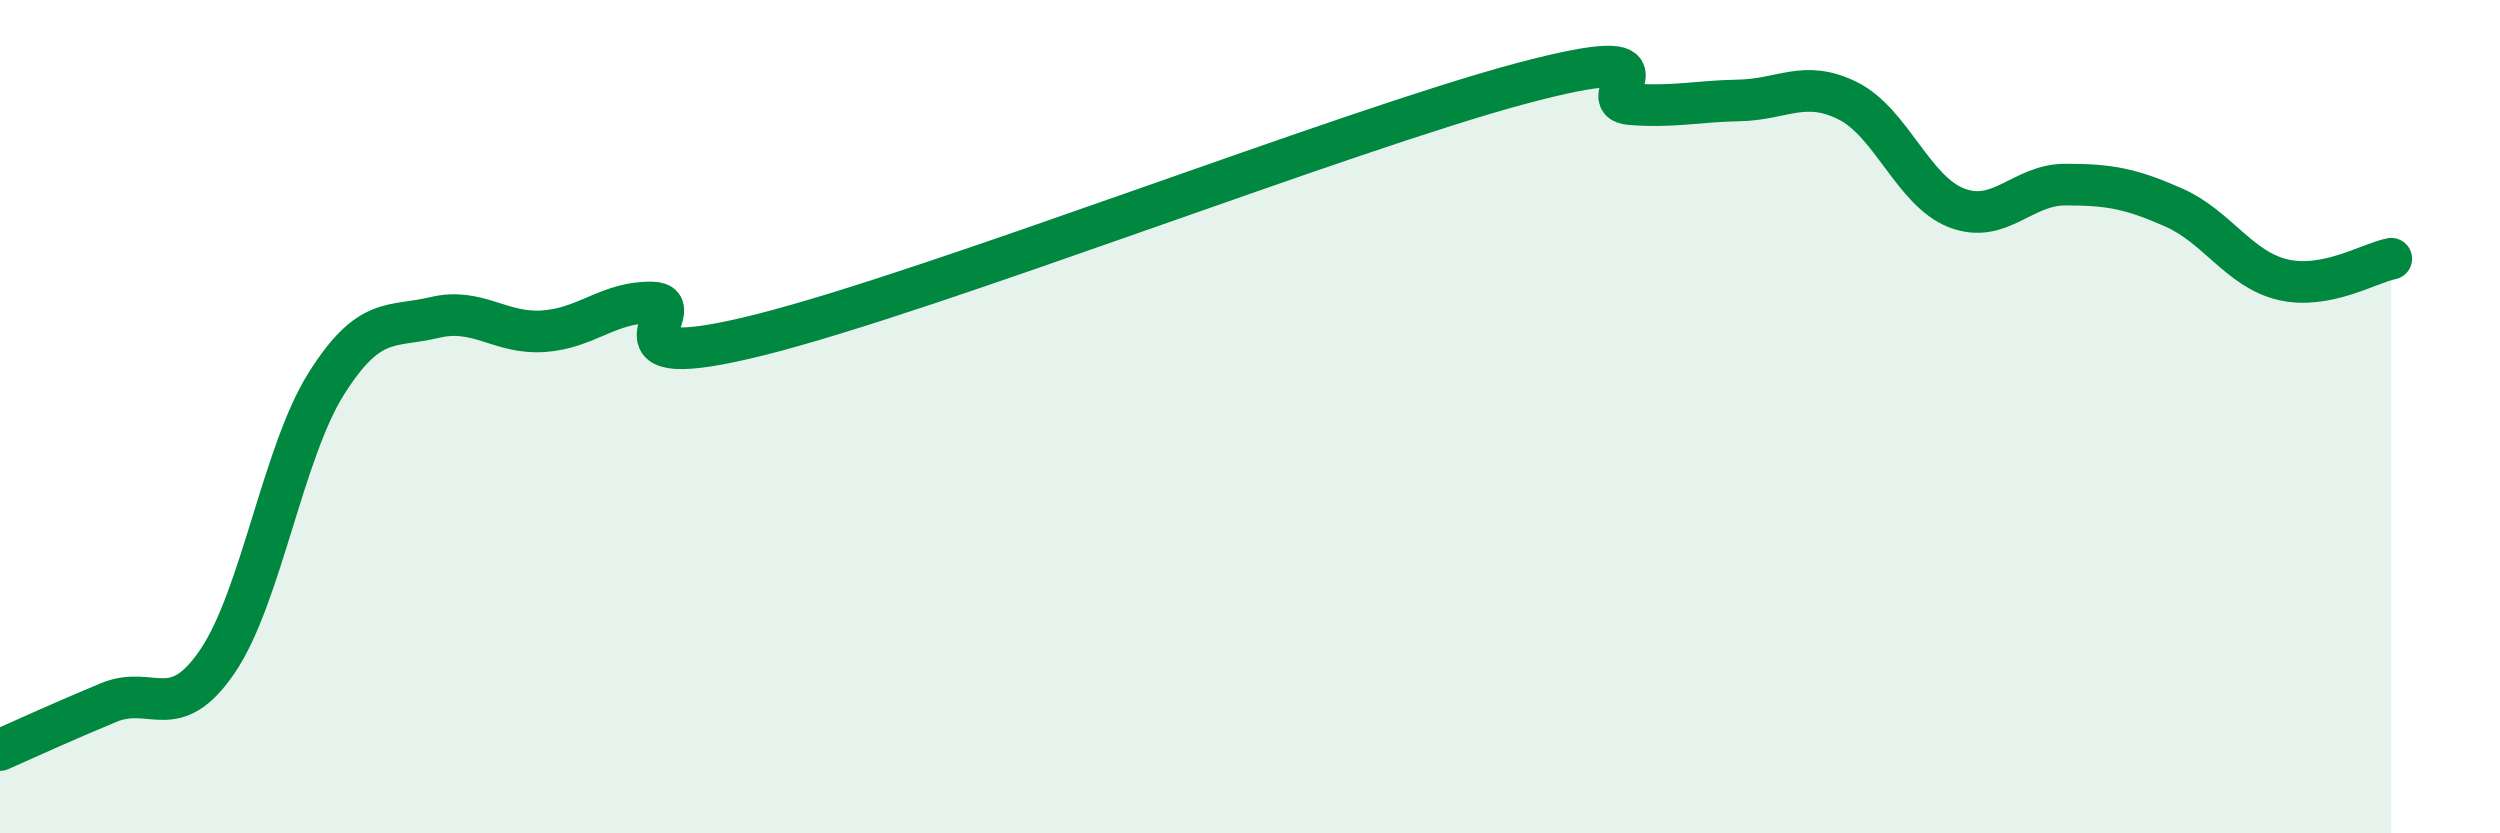
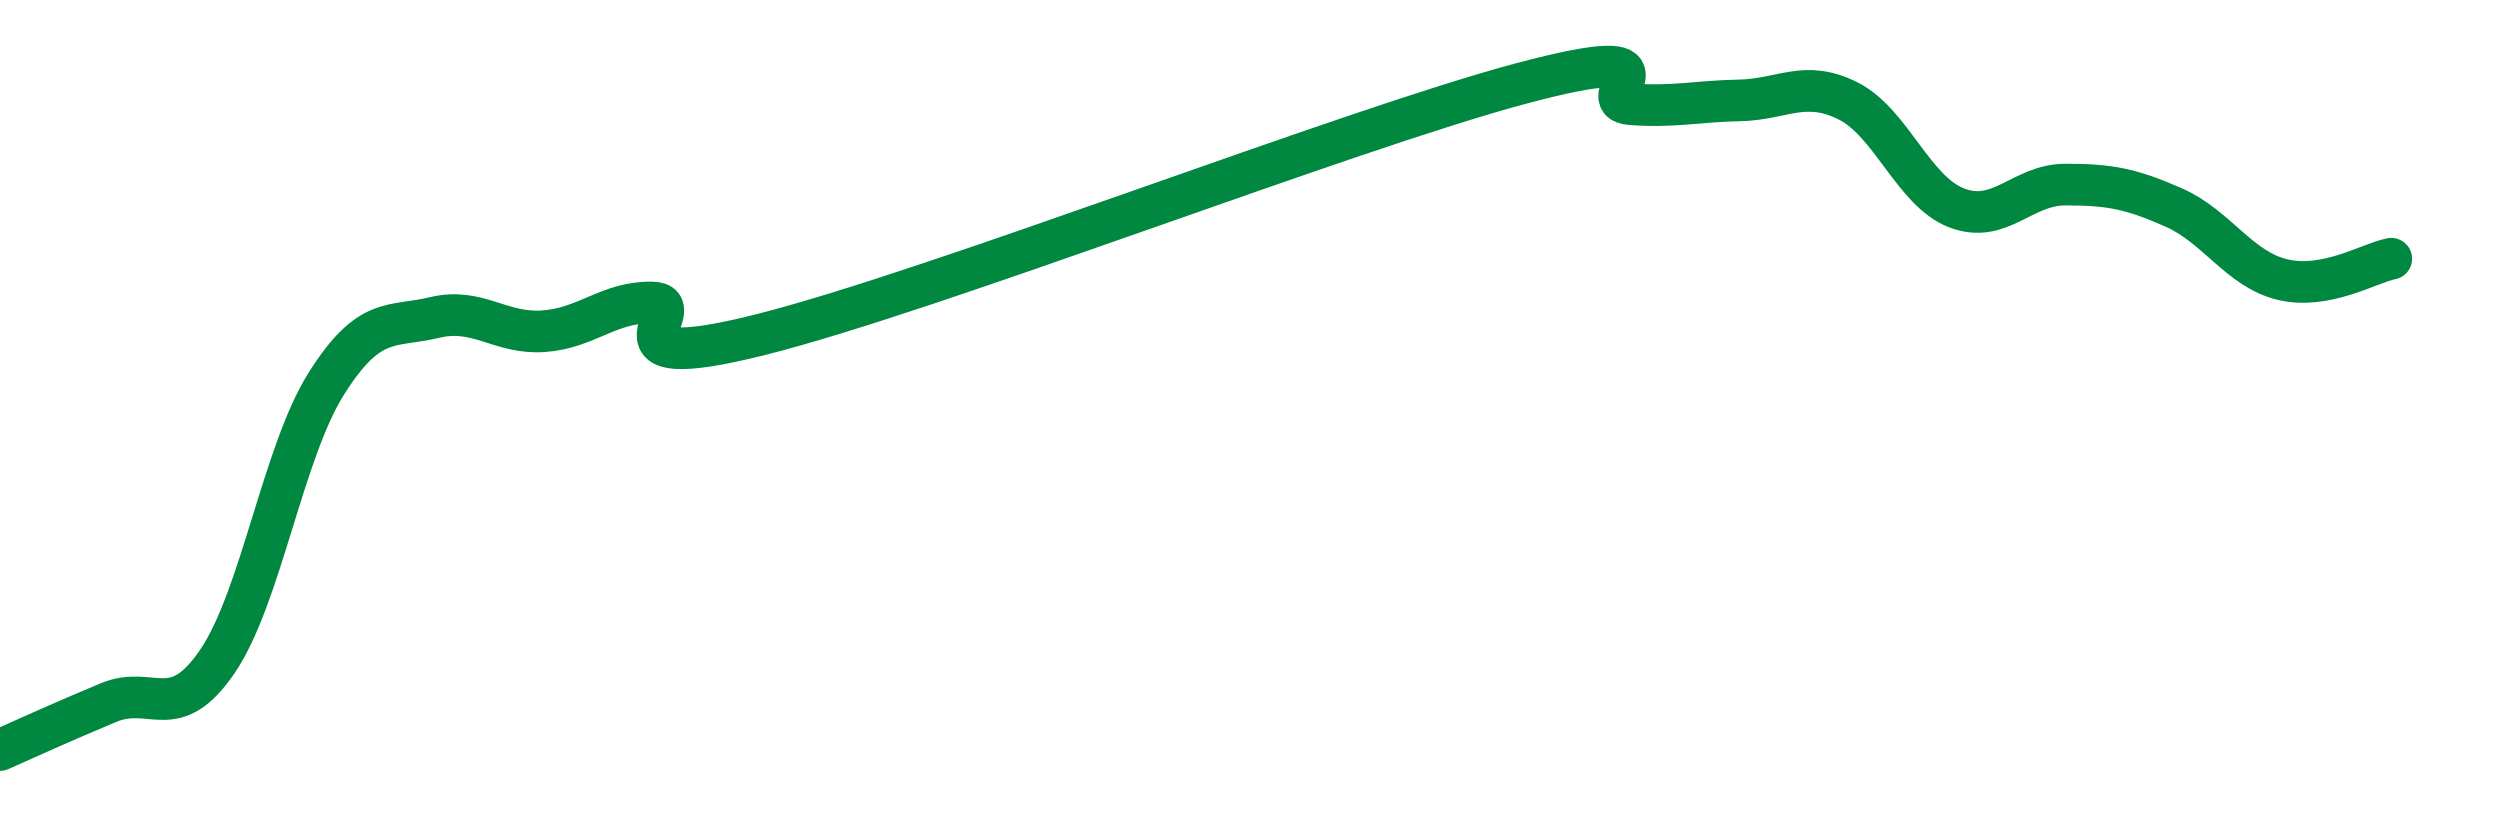
<svg xmlns="http://www.w3.org/2000/svg" width="60" height="20" viewBox="0 0 60 20">
-   <path d="M 0,18 C 0.52,17.77 1.57,17.29 2.61,16.86 C 3.65,16.43 4.18,17.4 5.22,15.87 C 6.26,14.34 6.79,10.86 7.83,9.21 C 8.87,7.56 9.39,7.87 10.43,7.62 C 11.47,7.37 12,8.02 13.04,7.95 C 14.08,7.88 14.61,7.24 15.65,7.26 C 16.69,7.28 14.09,9.08 18.26,8.03 C 22.43,6.98 32.35,3.11 36.52,2 C 40.69,0.89 38.09,2.42 39.13,2.5 C 40.17,2.58 40.7,2.43 41.74,2.41 C 42.78,2.39 43.31,1.9 44.35,2.42 C 45.39,2.94 45.92,4.59 46.96,4.99 C 48,5.39 48.53,4.43 49.57,4.43 C 50.61,4.43 51.13,4.52 52.17,4.98 C 53.21,5.44 53.74,6.46 54.78,6.71 C 55.82,6.96 56.87,6.31 57.39,6.21L57.39 20L0 20Z" fill="#008740" opacity="0.1" stroke-linecap="round" stroke-linejoin="round" />
  <path d="M 0,18 C 0.52,17.77 1.57,17.29 2.61,16.86 C 3.65,16.43 4.18,17.4 5.22,15.87 C 6.26,14.34 6.79,10.86 7.83,9.21 C 8.87,7.56 9.39,7.87 10.43,7.62 C 11.47,7.37 12,8.02 13.04,7.95 C 14.08,7.88 14.61,7.24 15.65,7.26 C 16.69,7.28 14.09,9.08 18.26,8.03 C 22.43,6.98 32.35,3.11 36.52,2 C 40.69,0.89 38.09,2.42 39.13,2.5 C 40.17,2.58 40.7,2.43 41.74,2.41 C 42.78,2.39 43.31,1.9 44.35,2.42 C 45.39,2.94 45.92,4.59 46.96,4.99 C 48,5.39 48.53,4.43 49.57,4.43 C 50.61,4.43 51.13,4.52 52.17,4.98 C 53.21,5.44 53.74,6.46 54.78,6.71 C 55.82,6.96 56.87,6.31 57.39,6.21" stroke="#008740" stroke-width="1" fill="none" stroke-linecap="round" stroke-linejoin="round" />
</svg>